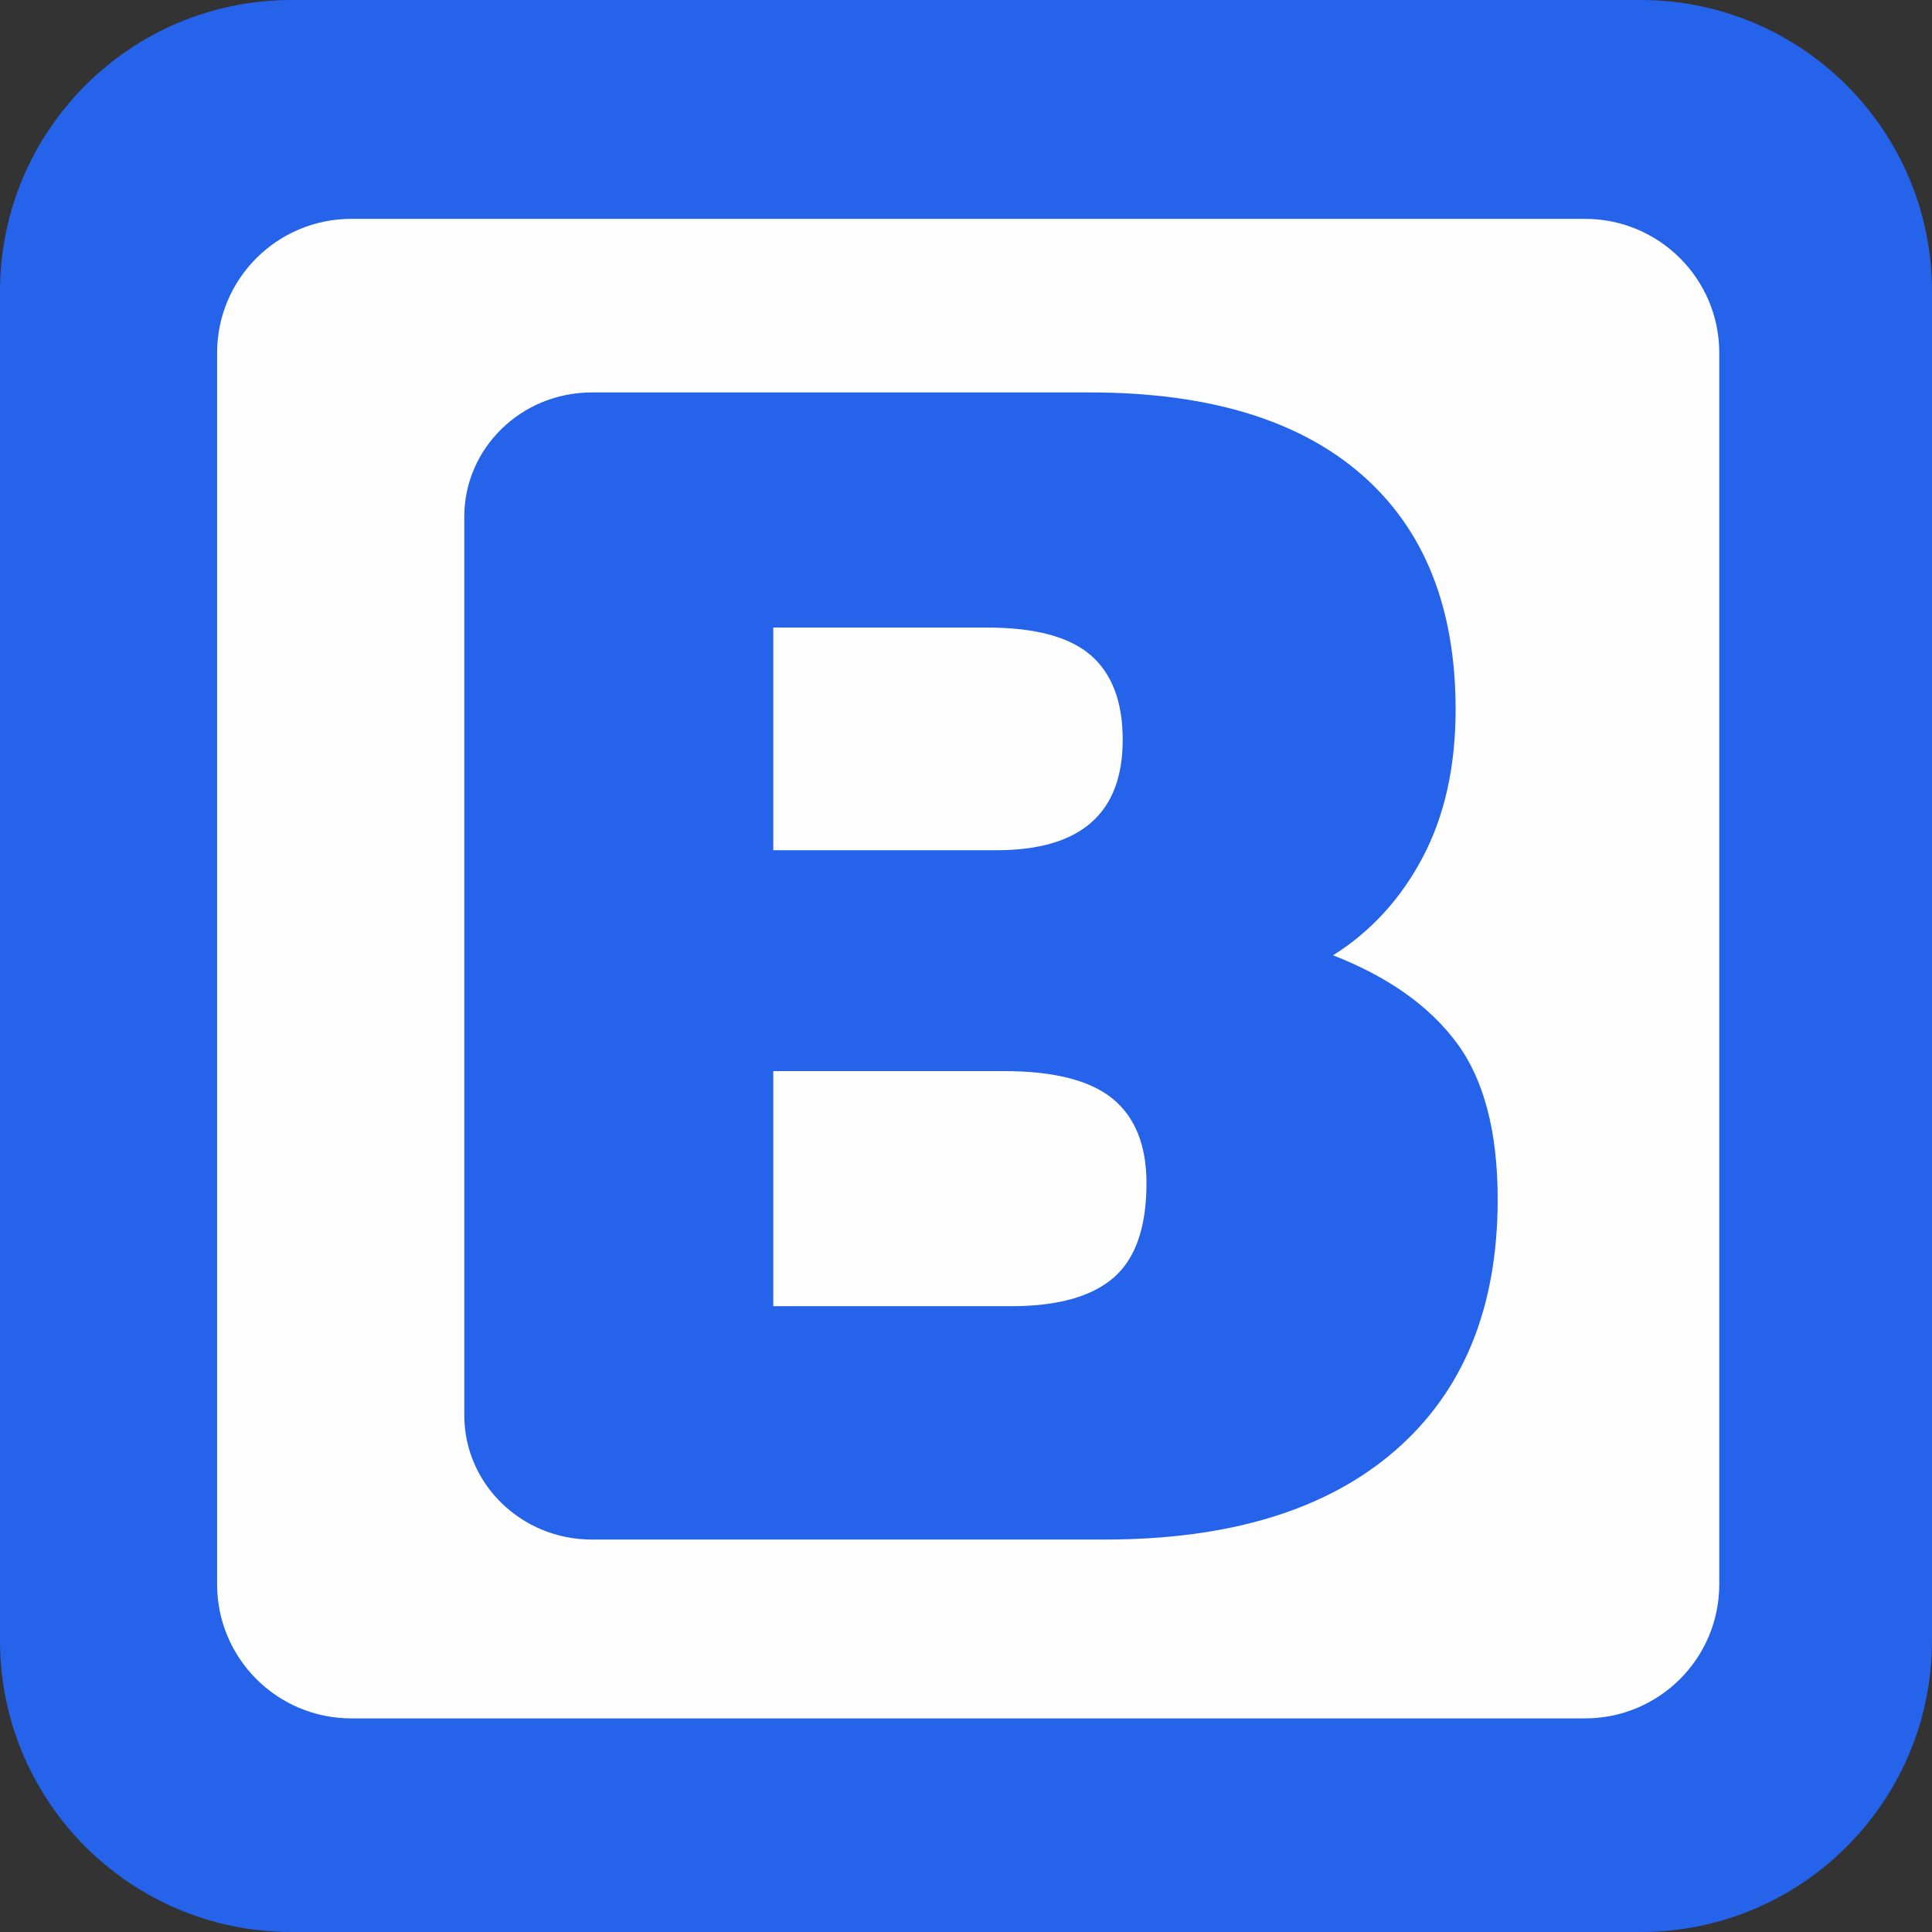
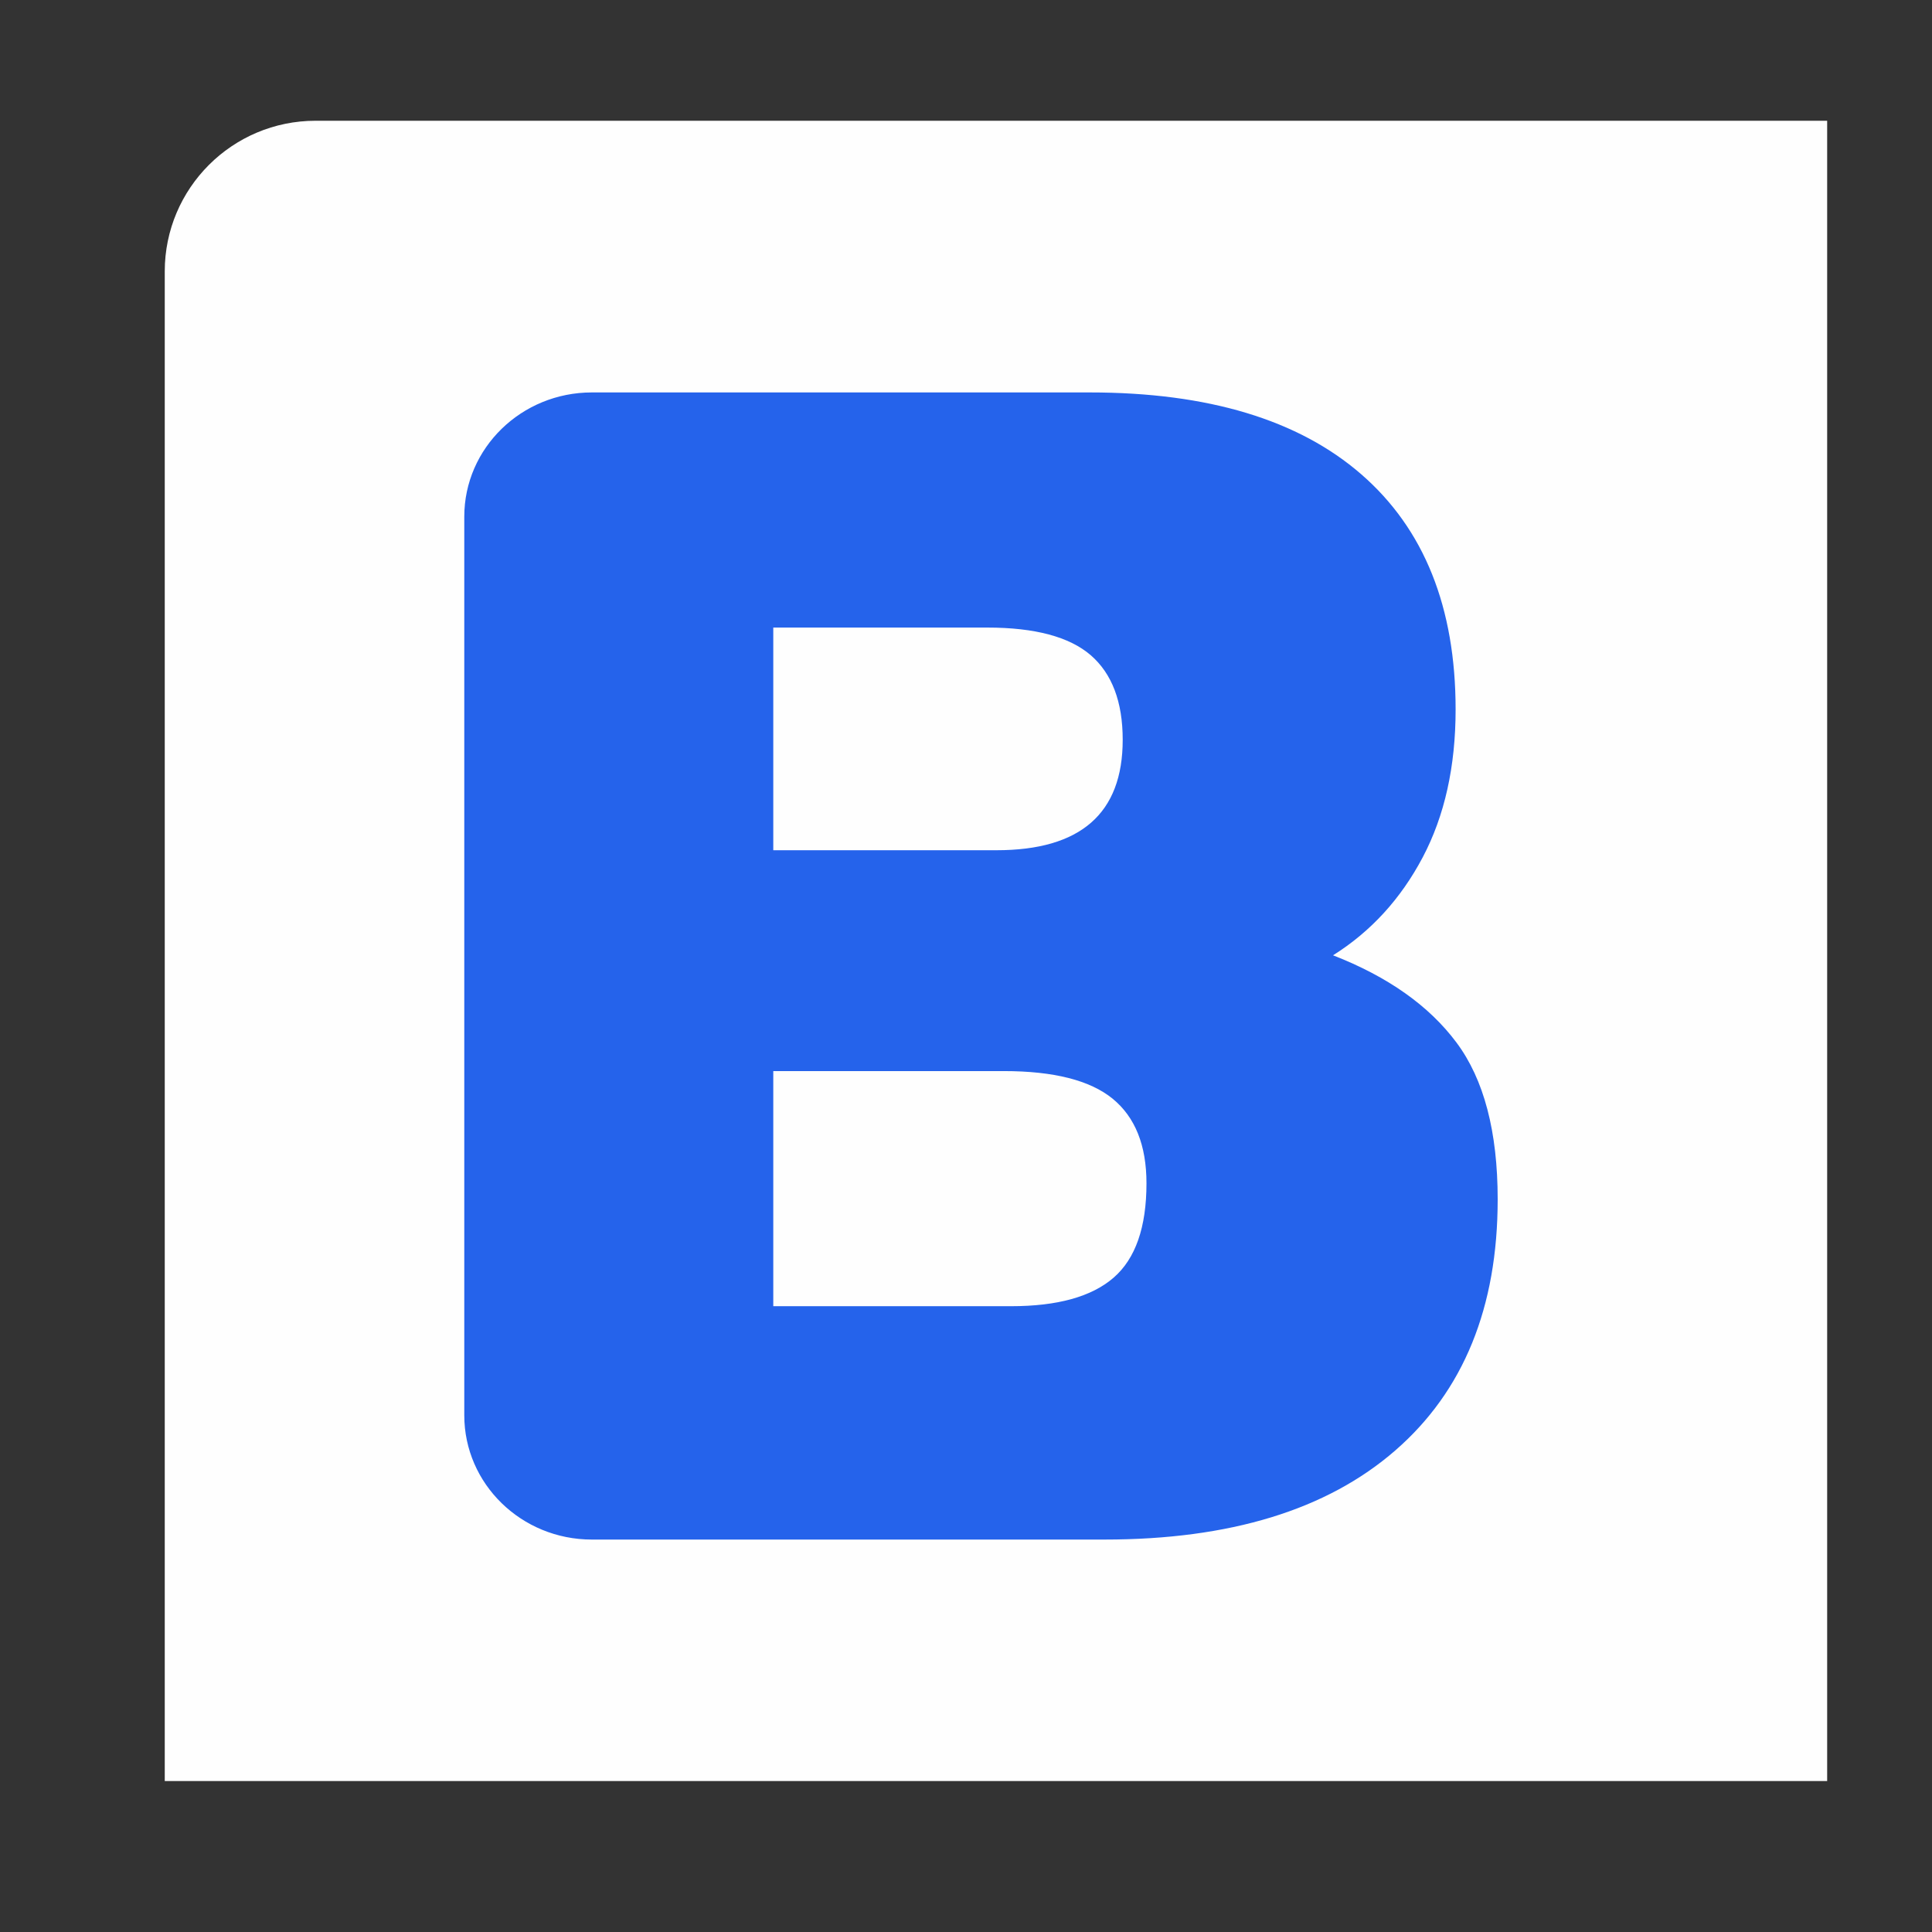
<svg xmlns="http://www.w3.org/2000/svg" width="128px" height="128px" viewBox="0 0 128 128" version="1.1">
  <rect x="0" y="0" width="128" height="128" fill="#333333" stroke="none" />
  <title>Beebs Icon</title>
  <g id="Beebs-Icon" stroke="none" stroke-width="1" fill="none" fill-rule="evenodd">
    <g id="Icon">
-       <path d="M121.054,118 L10.915,118 L10.915,17.983 C10.915,12.471 15.391,8 20.91,8 L121.054,8 L121.054,118 Z" id="Fill-1" fill="#FEFEFE" />
-       <path d="M23.039,113.372 L104.959,113.372 C109.605,113.372 113.373,109.605 113.373,104.958 L113.373,23.04 C113.373,18.395 109.605,14.628 104.959,14.628 L23.039,14.628 C18.394,14.628 14.626,18.395 14.626,23.04 L14.626,104.958 C14.626,109.605 18.394,113.372 23.039,113.372 M108.694,128 L19.305,128 C8.644,128 0,119.356 0,108.696 L0,19.306 C0,8.644 8.644,0 19.305,0 L108.694,0 C119.358,0 128,8.644 128,19.306 L128,108.696 C128,119.356 119.358,128 108.694,128" id="Fill-3" fill="#2563EB" />
-       <path d="M23.278,113.348 L105.012,113.348 C109.647,113.348 113.406,109.597 113.406,104.968 L113.406,23.378 C113.406,18.751 109.647,15 105.012,15 L23.278,15 C18.643,15 14.884,18.751 14.884,23.378 L14.884,104.968 C14.884,109.597 18.643,113.348 23.278,113.348 Z" id="Stroke-5" stroke="#FEFEFE" />
+       <path d="M121.054,118 L10.915,118 L10.915,17.983 C10.915,12.471 15.391,8 20.91,8 L121.054,8 L121.054,118 " id="Fill-1" fill="#FEFEFE" />
      <path d="M66.987,86.539 C70.058,86.539 72.321,85.912 73.776,84.652 C75.229,83.394 75.957,81.309 75.957,78.397 C75.957,75.88 75.207,74.013 73.714,72.791 C72.218,71.573 69.815,70.962 66.503,70.962 L51.232,70.962 L51.232,86.539 L66.987,86.539 Z M66.018,56.33 C71.592,56.33 74.382,53.892 74.382,49.013 C74.382,46.495 73.672,44.628 72.261,43.406 C70.846,42.189 68.564,41.578 65.412,41.578 L51.232,41.578 L51.232,56.33 L66.018,56.33 Z M30.76,34.232 C30.76,29.686 34.545,26 39.212,26 L72.199,26 C80.034,26 86.034,27.811 90.195,31.429 C94.357,35.049 96.438,40.242 96.438,47.006 C96.438,50.783 95.711,54.048 94.257,56.802 C92.802,59.555 90.822,61.719 88.317,63.291 C91.955,64.709 94.68,66.636 96.498,69.075 C98.316,71.513 99.225,74.975 99.225,79.459 C99.225,86.619 96.963,92.165 92.439,96.098 C87.913,100.033 81.489,102 73.17,102 L39.212,102 C34.545,102 30.76,98.314 30.76,93.766 L30.76,34.232 Z" id="Fill-7" fill="#2563EB" />
    </g>
  </g>
</svg>